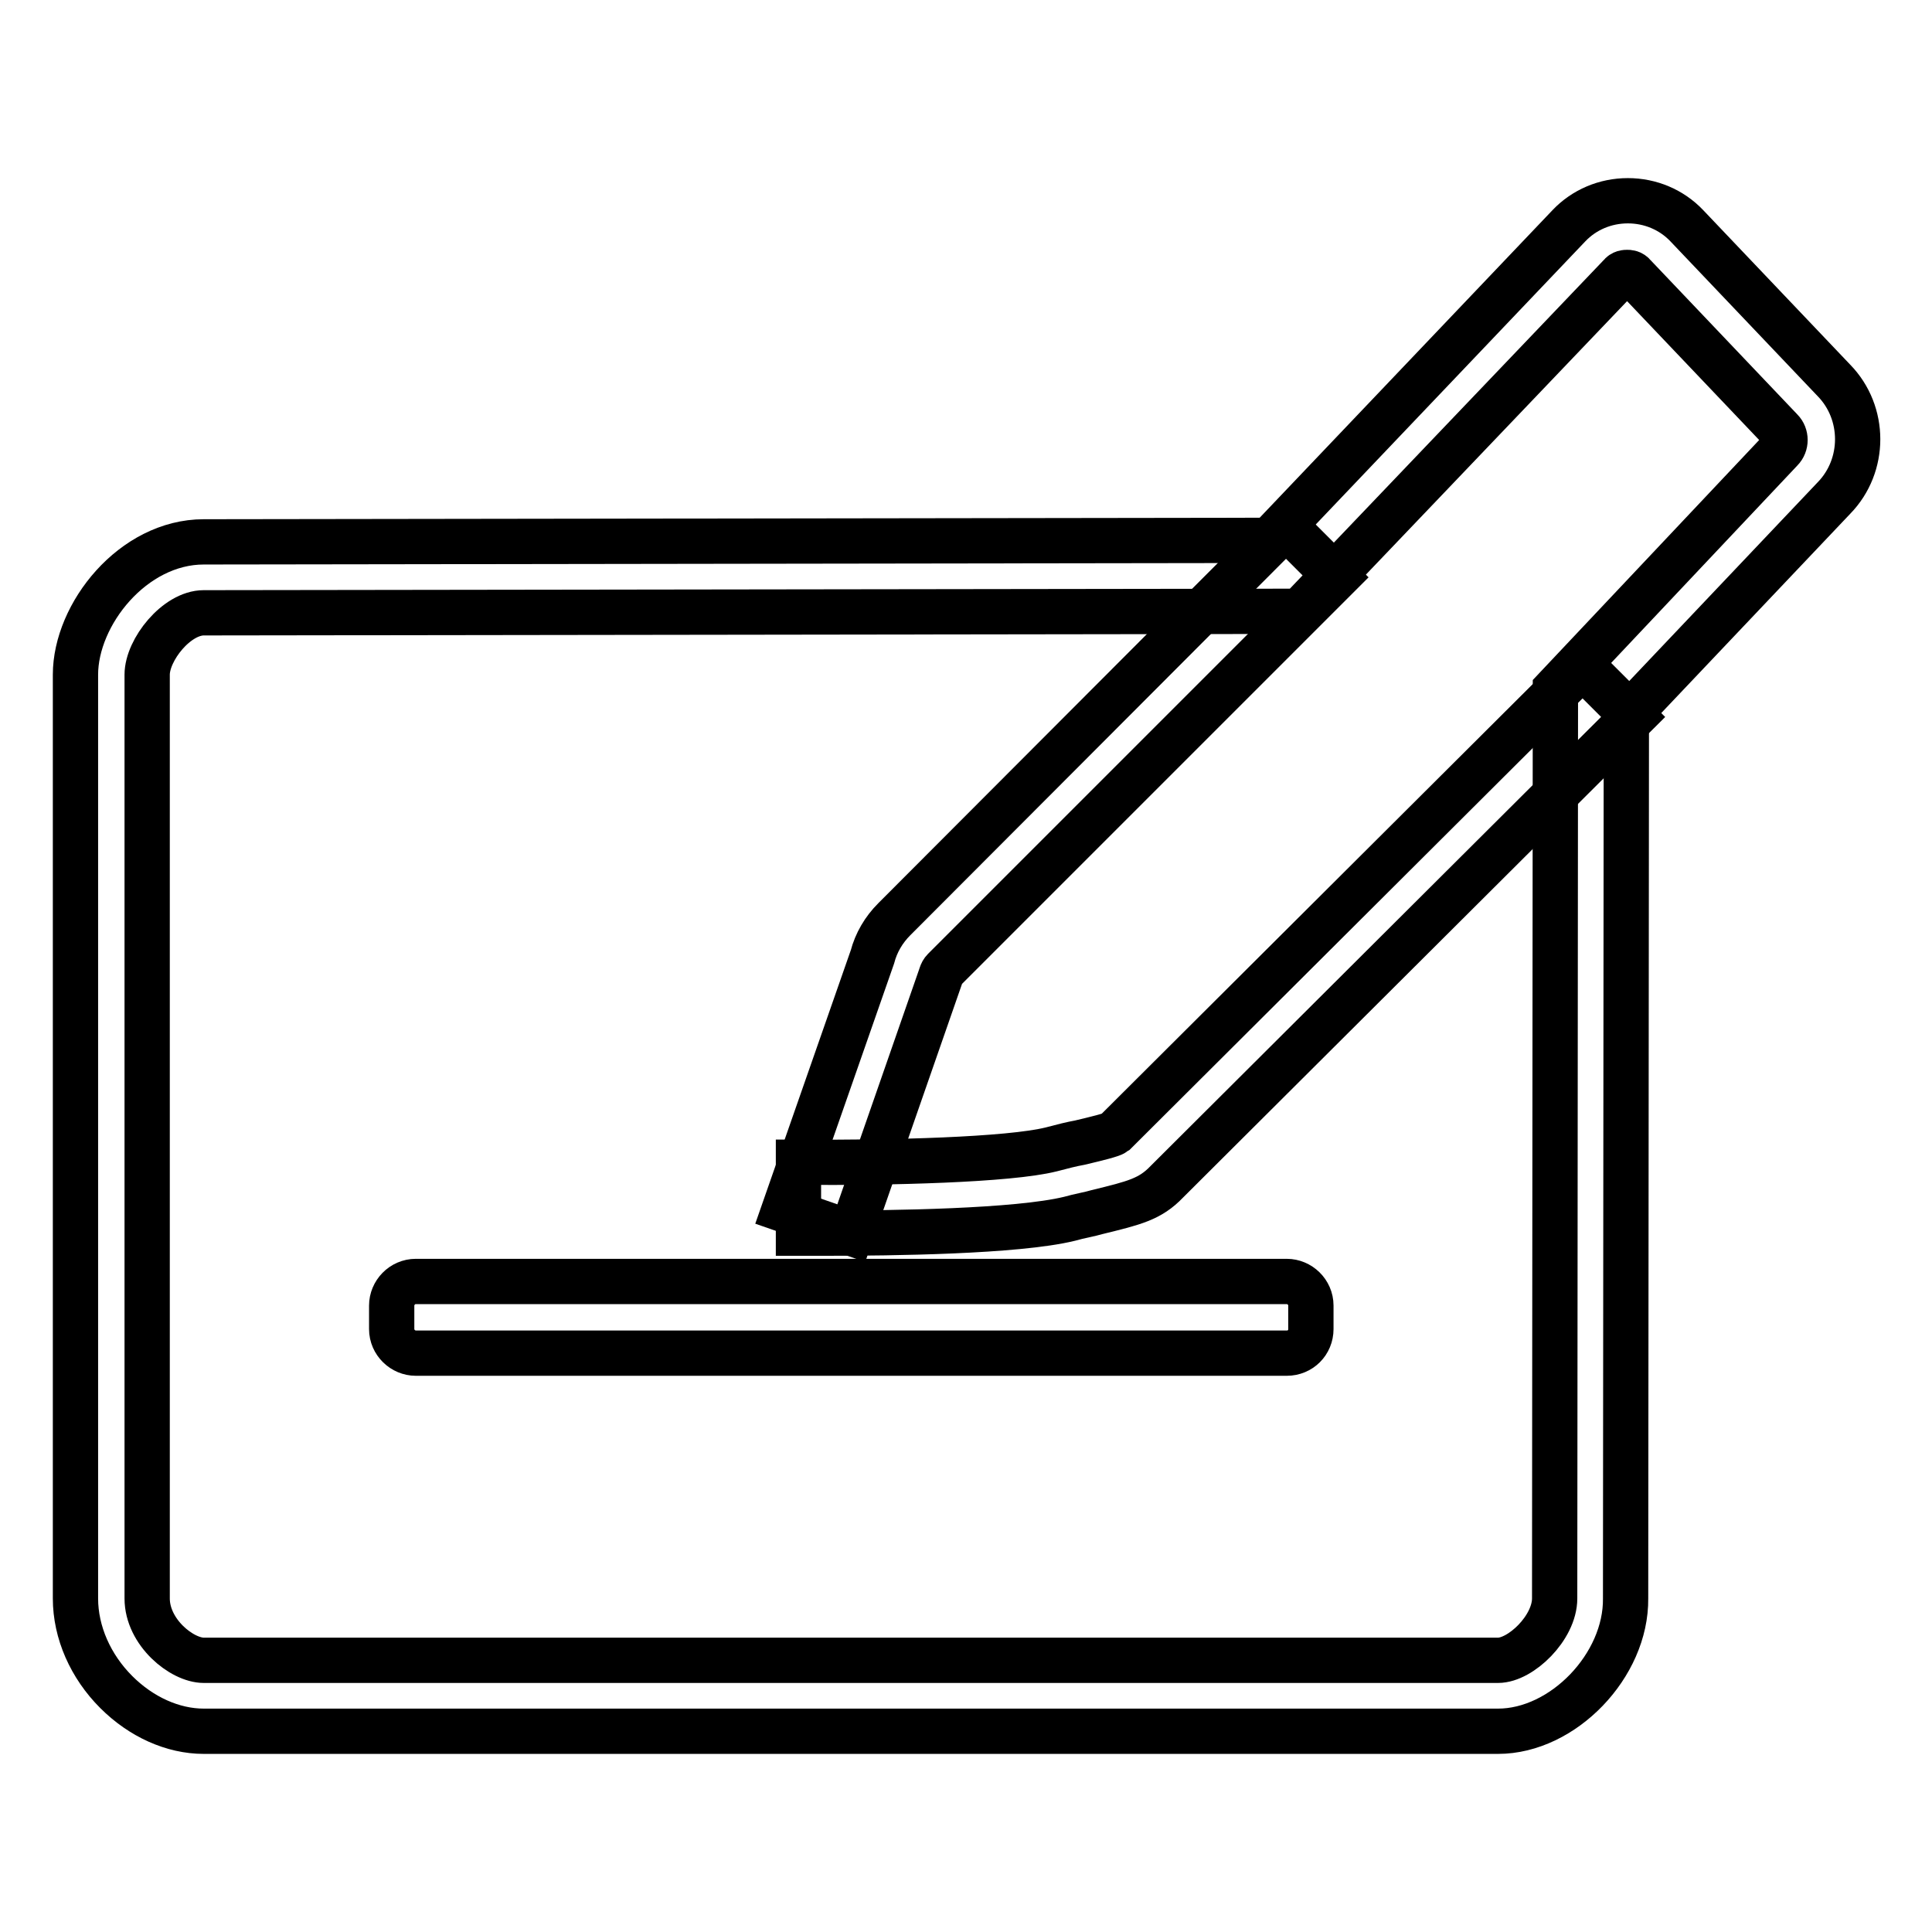
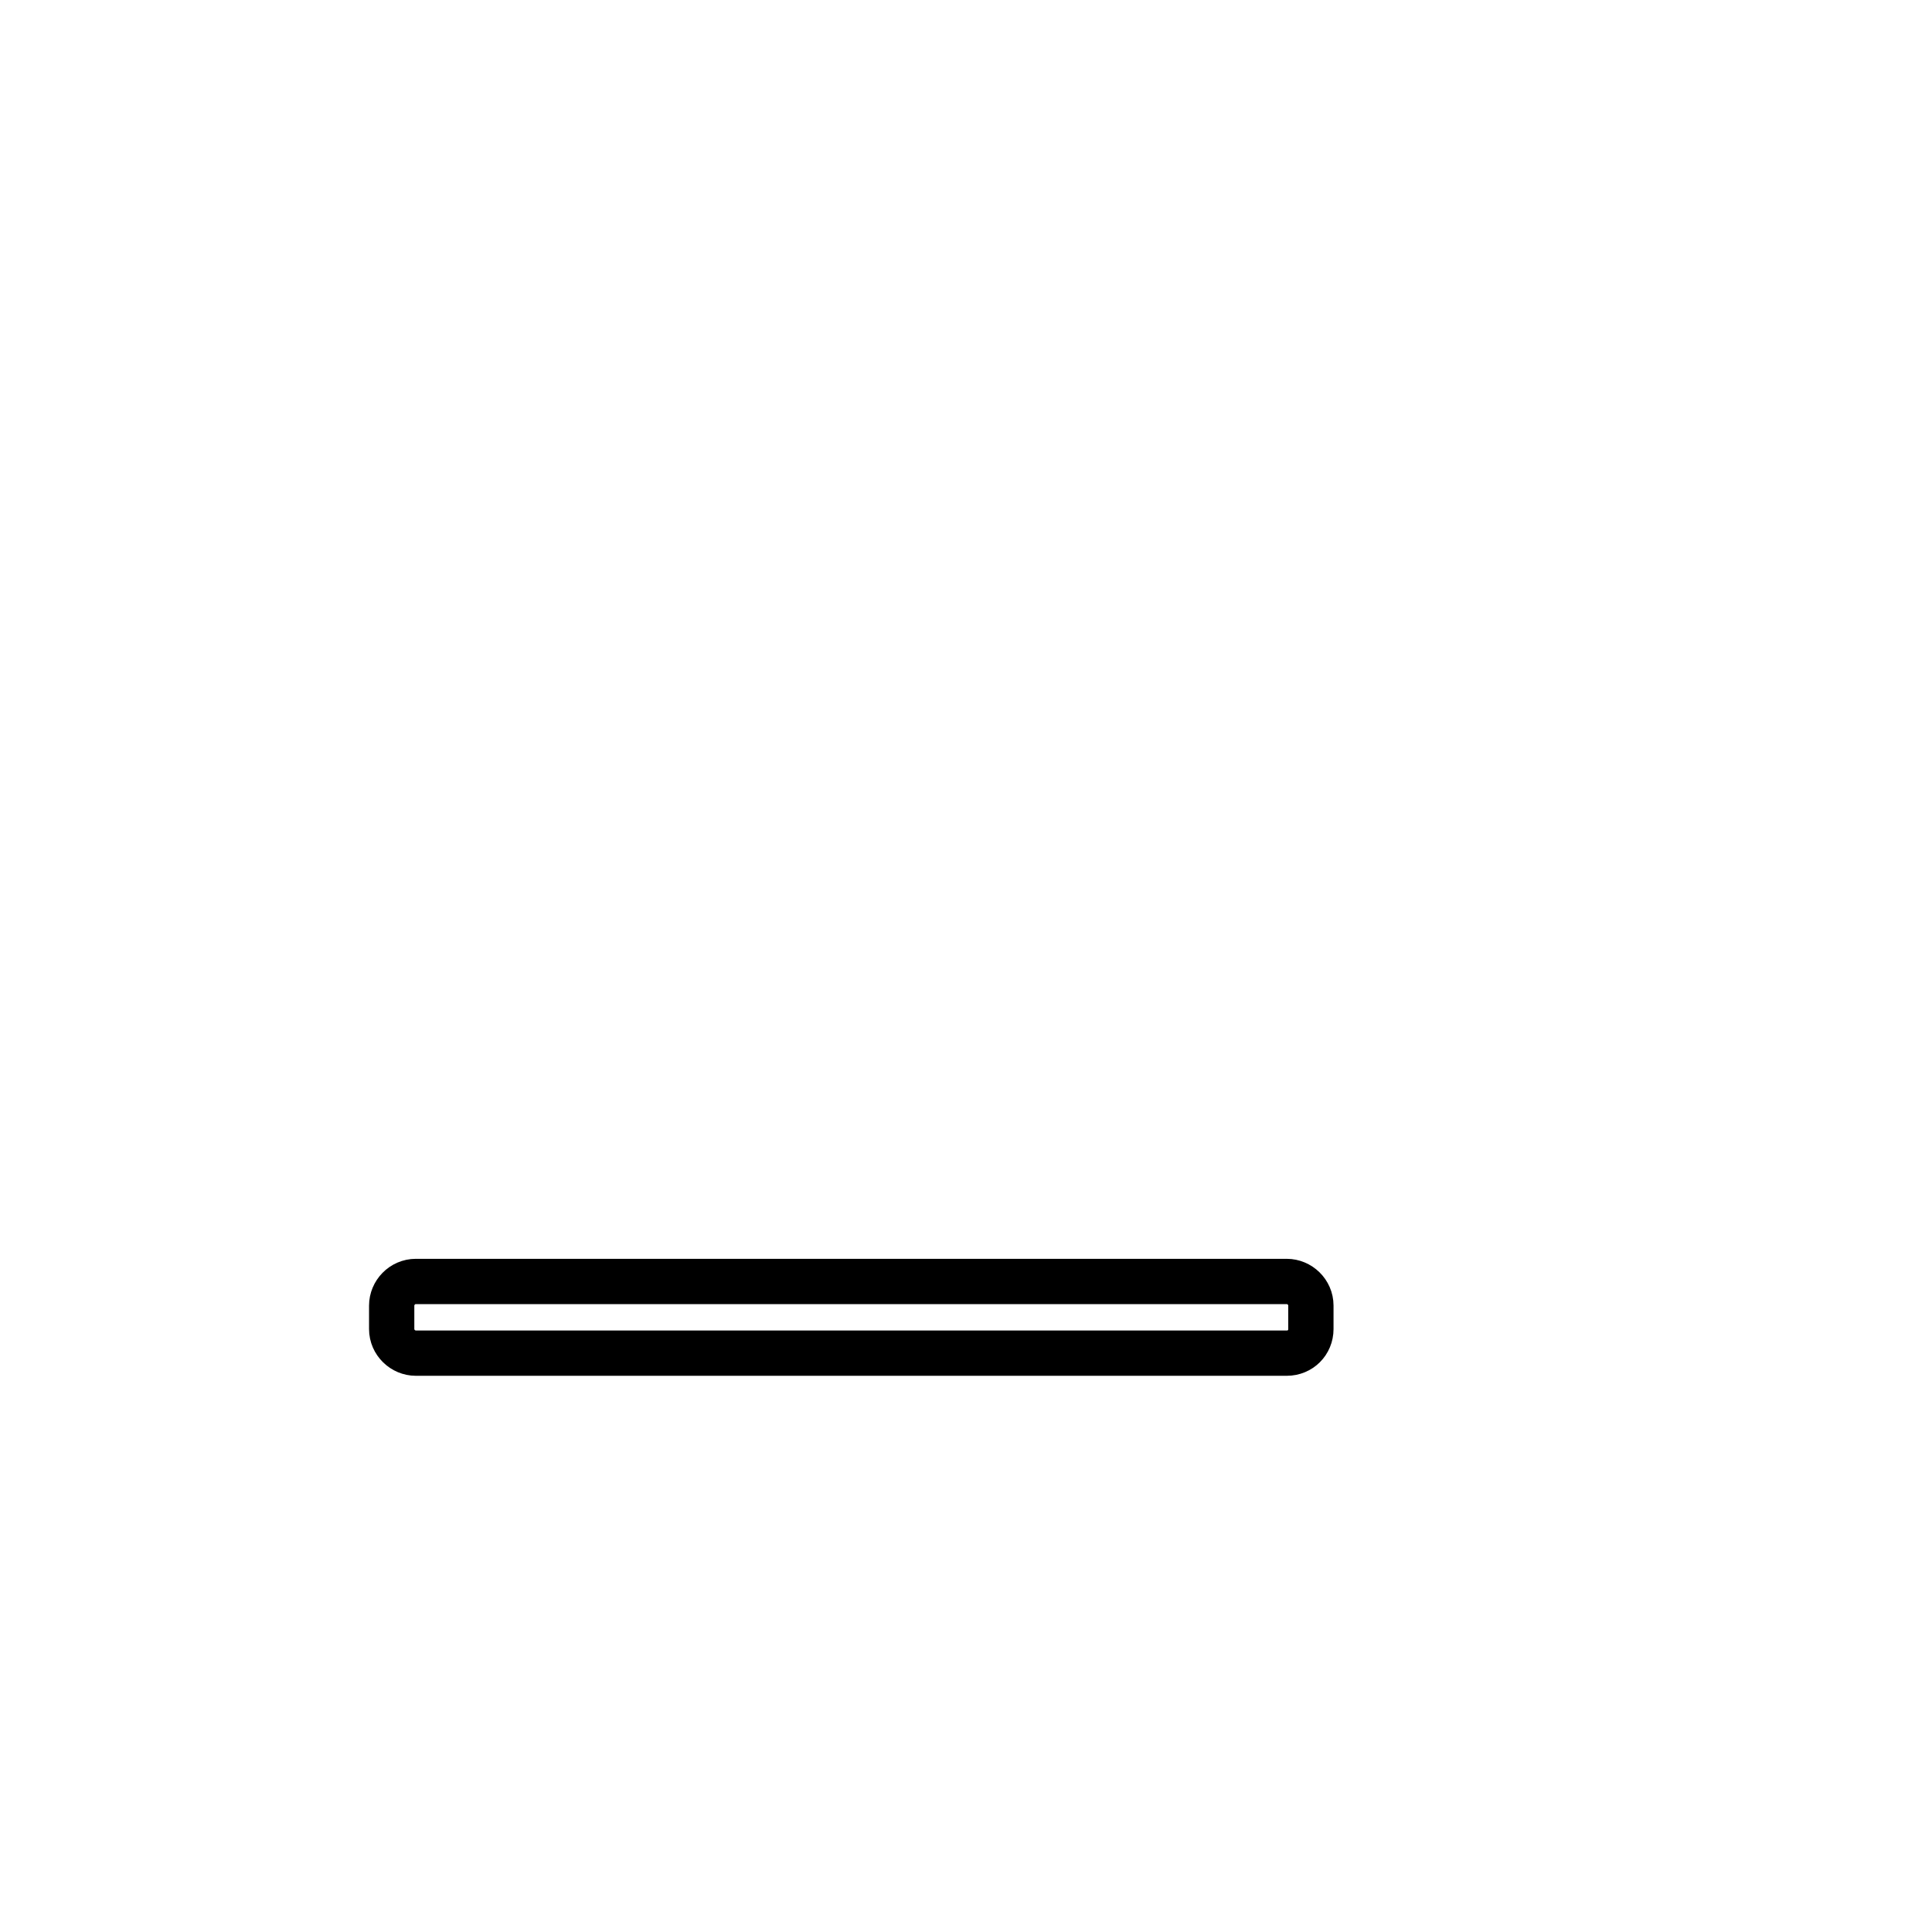
<svg xmlns="http://www.w3.org/2000/svg" version="1.1" x="0px" y="0px" viewBox="0 0 256 256" enable-background="new 0 0 256 256" xml:space="preserve">
  <g>
-     <path stroke-width="6" fill-opacity="0" stroke="#000000" d="M198.5,229.4H27c-4.1,0-8.3-1.9-11.6-5.2c-3.4-3.4-5.4-7.9-5.4-12.4V89.4c0-8,7.6-17.6,17-17.6l141.2-0.2 l39.7-41.7c2-2.1,4.8-3.3,7.8-3.3s5.8,1.2,7.8,3.3l19.5,20.5c4.2,4.3,4.2,11.3,0,15.6L215.5,95l-0.1,116.8 C215.5,220.7,207.1,229.4,198.5,229.4z M215.6,36.1c-0.2,0-0.6,0-0.9,0.4L172.2,81L27,81.2c-3.6,0-7.5,4.9-7.5,8.2v122.4 c0,4.5,4.6,8.2,7.5,8.2h171.5c3,0,7.5-4.3,7.5-8.2l0.1-120.5l29.9-31.7c0.7-0.7,0.7-1.9,0-2.6l0,0l-19.5-20.5 C216.2,36.1,215.8,36.1,215.6,36.1z" />
-     <path stroke-width="6" fill-opacity="0" stroke="#000000" d="M109.5,163.4c-1.4,0-2.6,0-3.6,0h-0.1l0-9.4h0.2c11.9,0.1,27.7-0.3,33.3-1.7c1.5-0.4,2.7-0.7,3.8-0.9 c2.1-0.5,4.2-1,4.6-1.3c0,0,0,0,0.1-0.1l0.1-0.1l61.8-61.6l6.7,6.7l-61.8,61.6c-2.2,2.3-4.3,2.8-9.2,4c-1,0.3-2.3,0.5-3.7,0.9 C134.7,163.2,118.1,163.4,109.5,163.4z" />
-     <path stroke-width="6" fill-opacity="0" stroke="#000000" d="M112.8,163.4l-8.9-3.1l11.7-33.5c0.5-1.9,1.5-3.6,2.9-5l51.9-52l6.7,6.7l-52,52c-0.2,0.2-0.3,0.4-0.4,0.7 l-0.1,0.3L112.8,163.4z" />
    <path stroke-width="6" fill-opacity="0" stroke="#000000" d="M170.5,179.3H55.1c-1.7,0-3.2-1.4-3.2-3.2v-3.1c0-1.7,1.4-3.2,3.2-3.2h115.4c1.7,0,3.2,1.4,3.2,3.2v3.1 C173.7,177.9,172.3,179.3,170.5,179.3L170.5,179.3z" />
  </g>
</svg>